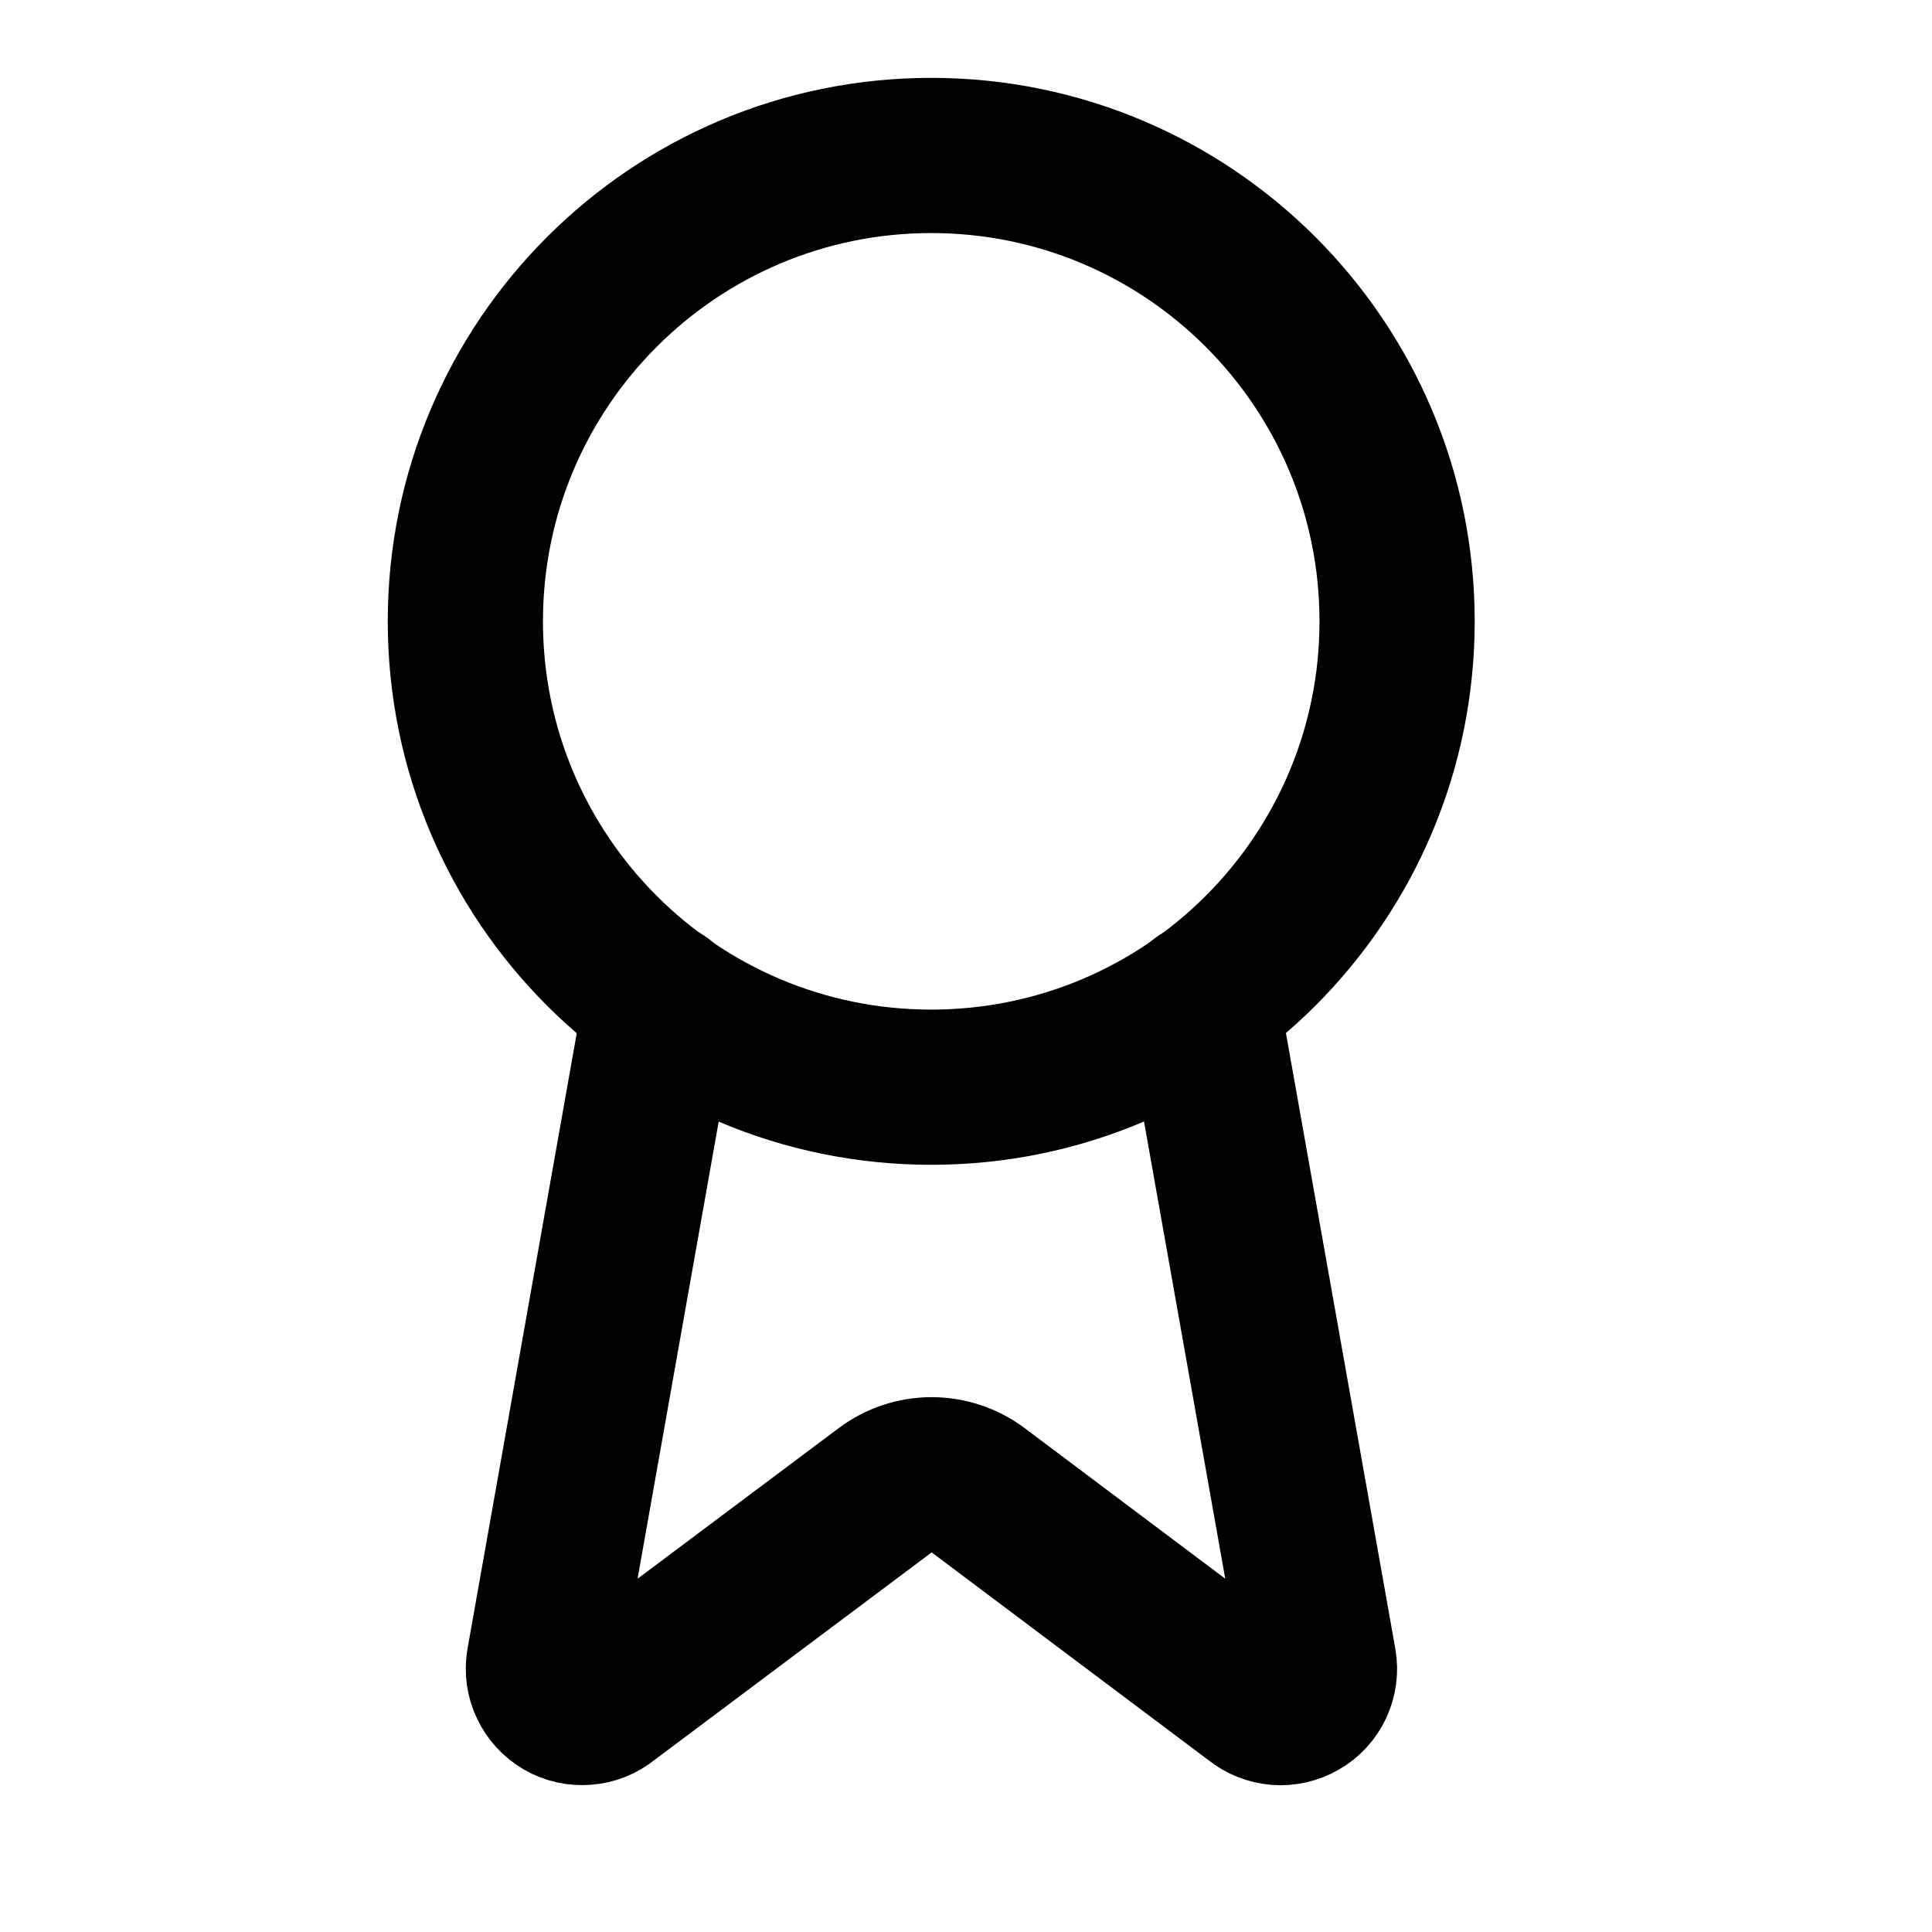
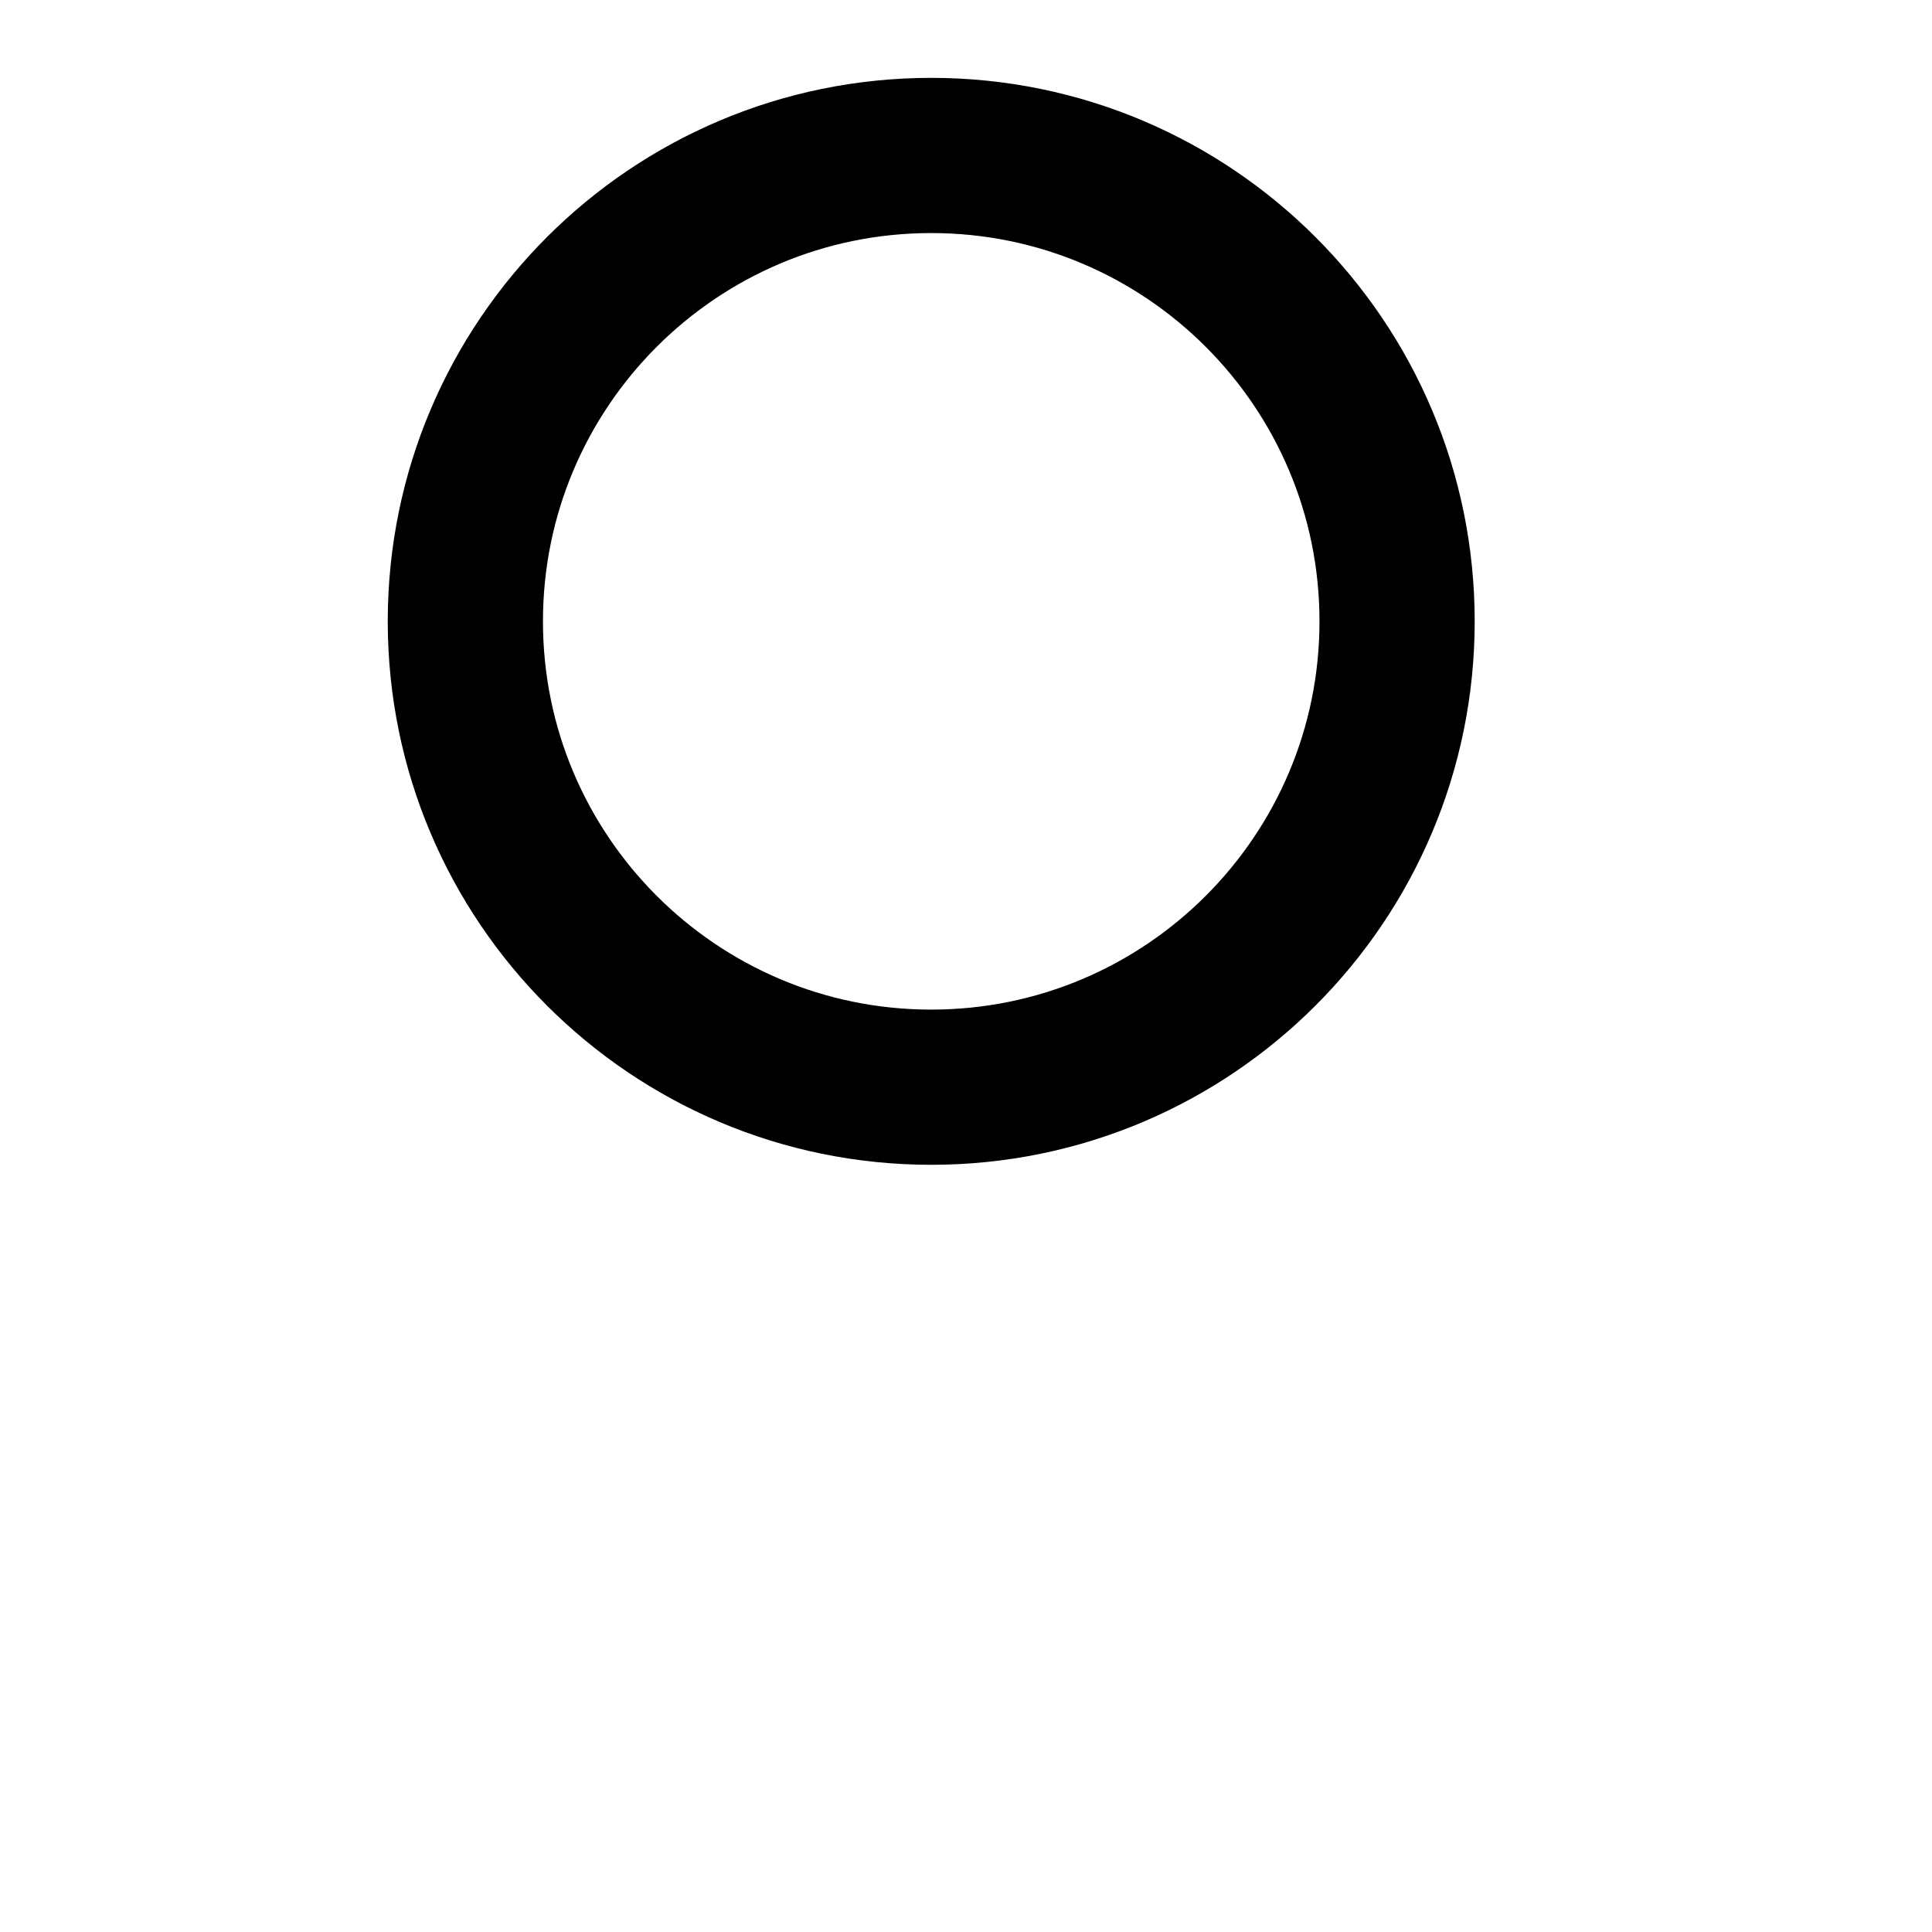
<svg xmlns="http://www.w3.org/2000/svg" width="15" height="15" viewBox="0 0 15 15" fill="none">
-   <path d="M9.327 7.767L10.24 12.906C10.251 12.967 10.242 13.029 10.216 13.085C10.19 13.14 10.148 13.187 10.094 13.217C10.041 13.248 9.98 13.262 9.919 13.257C9.858 13.252 9.8 13.229 9.752 13.19L7.594 11.57C7.49 11.492 7.363 11.45 7.233 11.45C7.103 11.45 6.977 11.492 6.873 11.57L4.711 13.189C4.664 13.228 4.606 13.252 4.544 13.256C4.483 13.261 4.422 13.248 4.369 13.217C4.316 13.186 4.274 13.14 4.248 13.085C4.221 13.029 4.213 12.967 4.223 12.906L5.135 7.767" stroke="black" stroke-width="1.205" stroke-linecap="round" stroke-linejoin="round" />
  <path d="M7.23 8.441C9.227 8.441 10.847 6.821 10.847 4.824C10.847 2.827 9.227 1.207 7.23 1.207C5.233 1.207 3.613 2.827 3.613 4.824C3.613 6.821 5.233 8.441 7.23 8.441Z" stroke="black" stroke-width="1.205" stroke-linecap="round" stroke-linejoin="round" />
</svg>